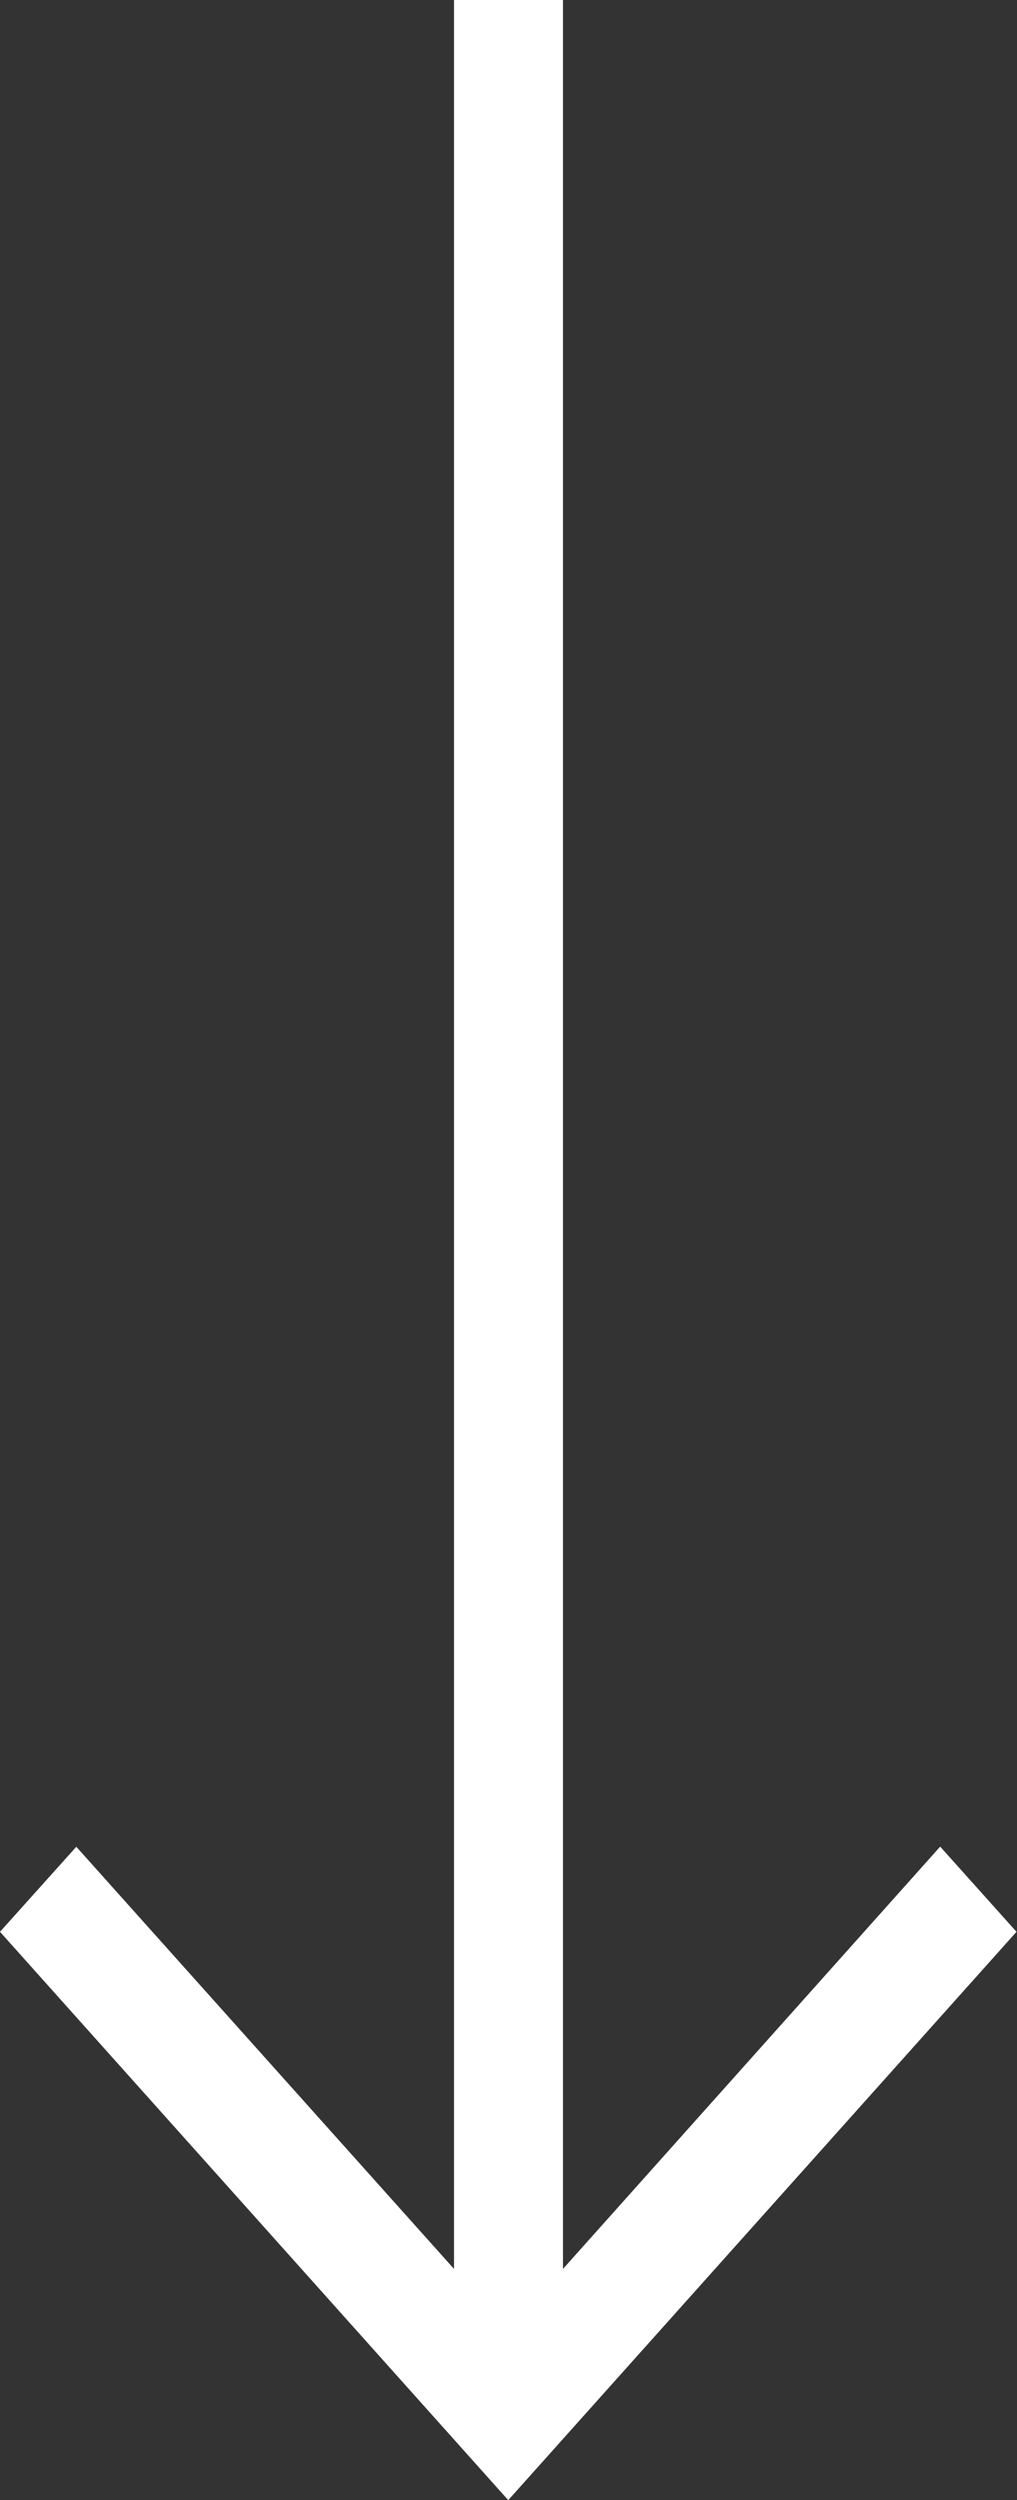
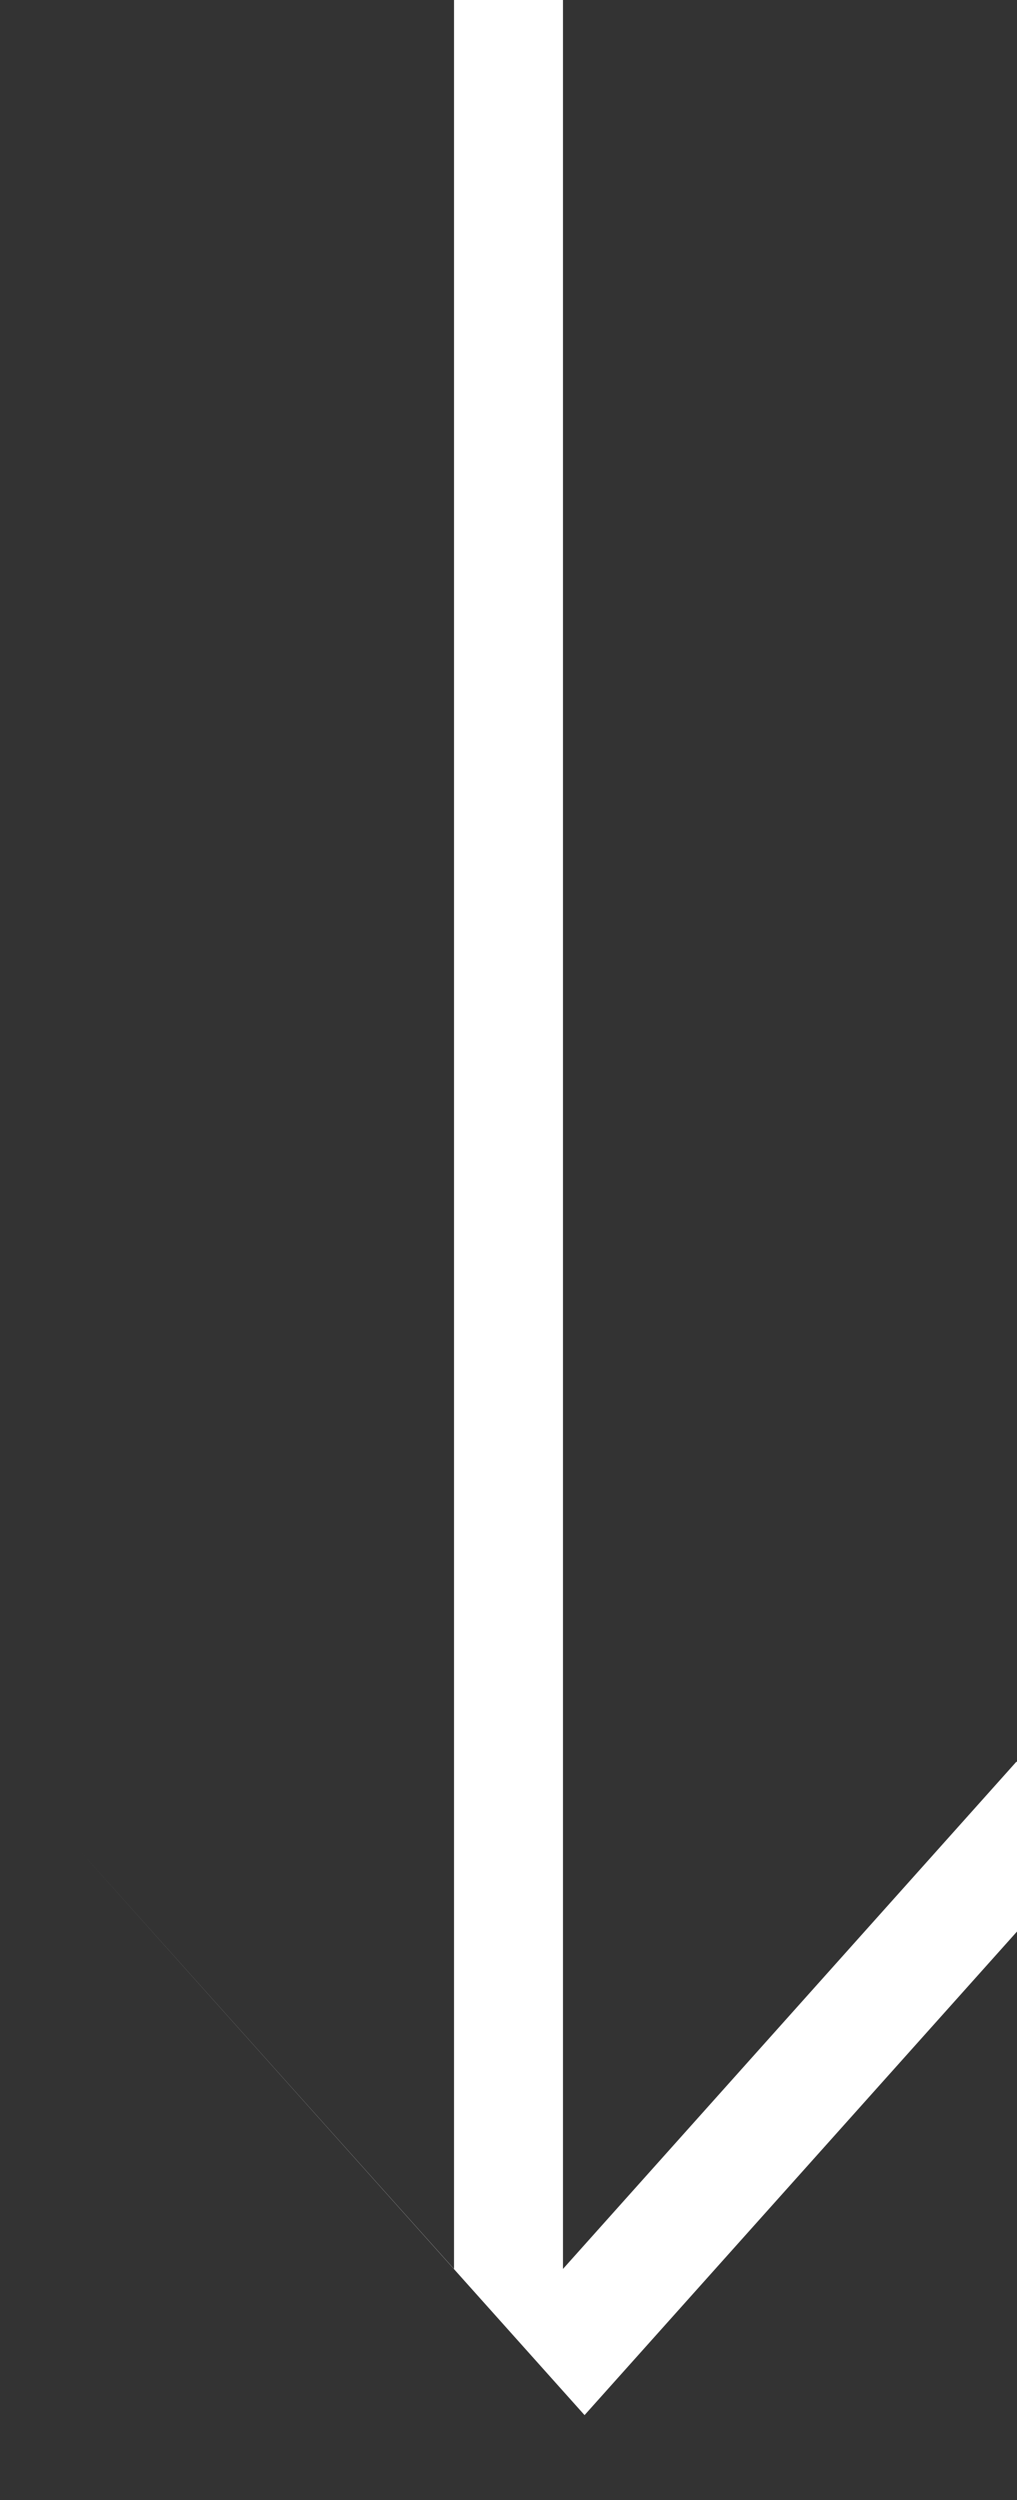
<svg xmlns="http://www.w3.org/2000/svg" width="13.807" height="33.934" viewBox="0 0 13.807 33.934">
  <rect x="0" y="0" width="13.807" height="33.934" fill="#333333" stroke="none" />
-   <path id="Path_1" data-name="Path 1" d="M6.164-11.9V18.9l-5.128-5.73L0,14.324l6.9,7.714,6.9-7.714-1.036-1.156L7.643,18.9V-11.9Z" transform="translate(0 11.896)" fill="#fff" />
+   <path id="Path_1" data-name="Path 1" d="M6.164-11.9V18.9l-5.128-5.73l6.9,7.714,6.9-7.714-1.036-1.156L7.643,18.9V-11.9Z" transform="translate(0 11.896)" fill="#fff" />
</svg>